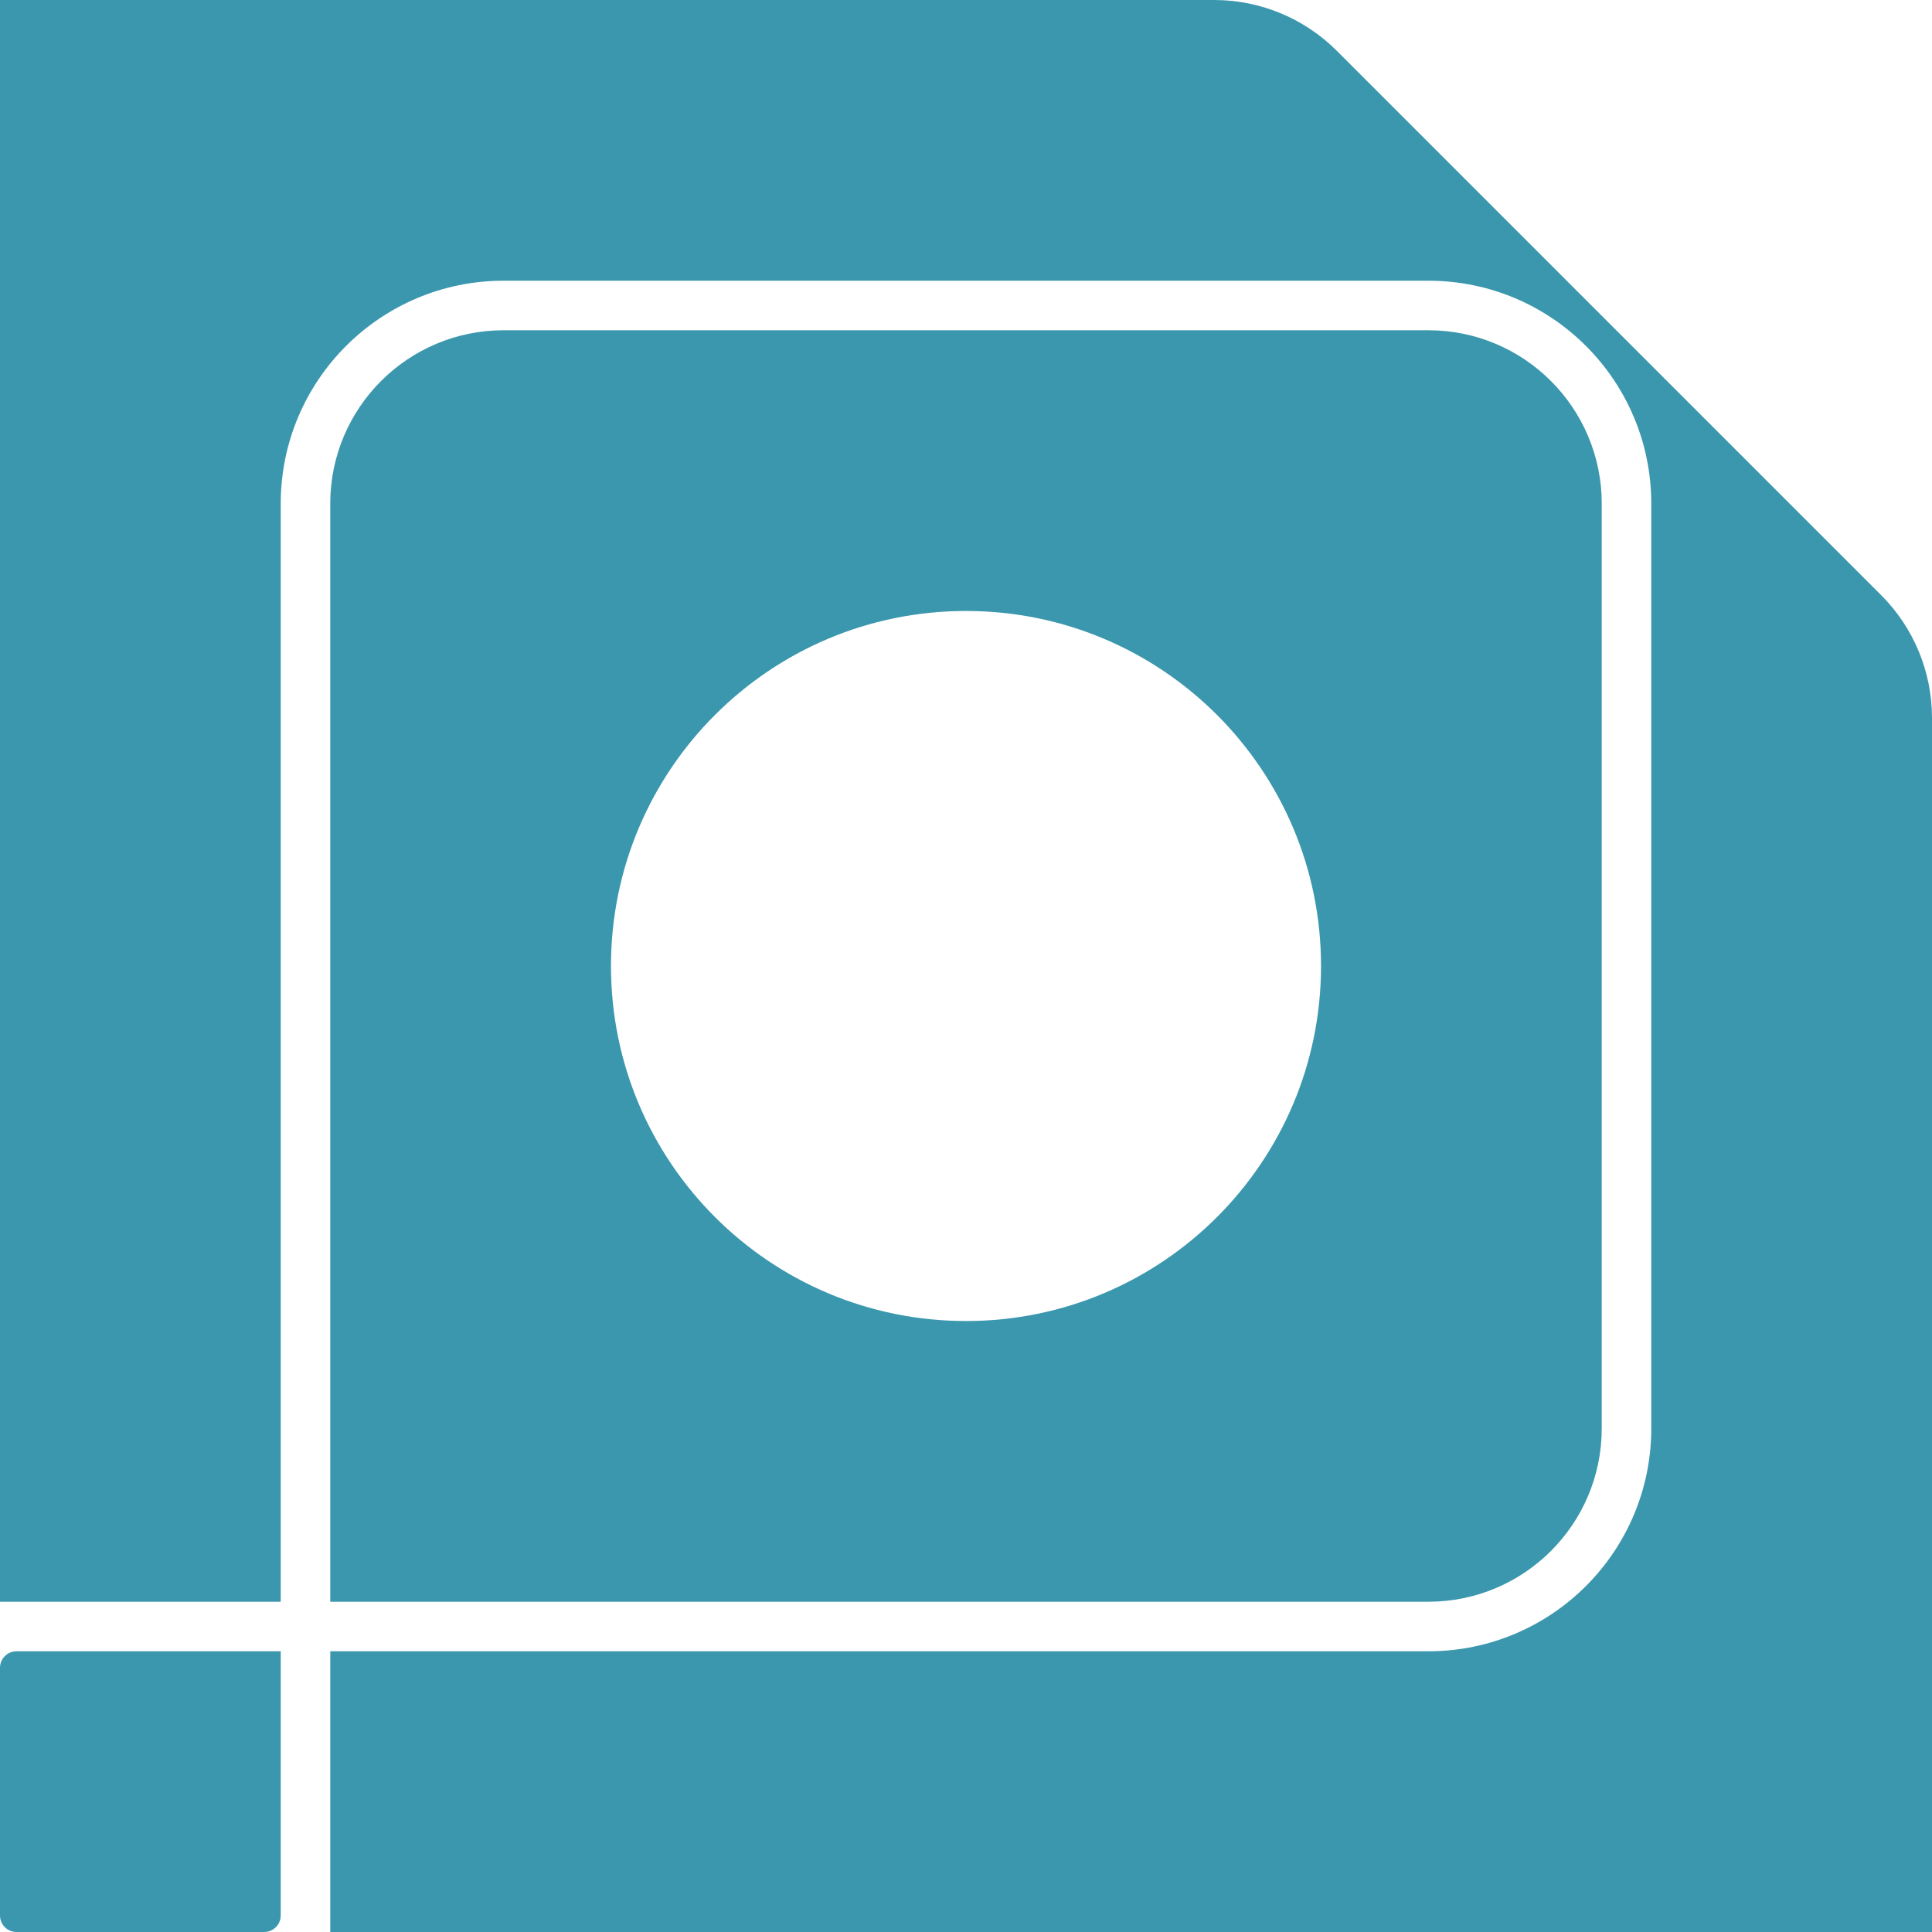
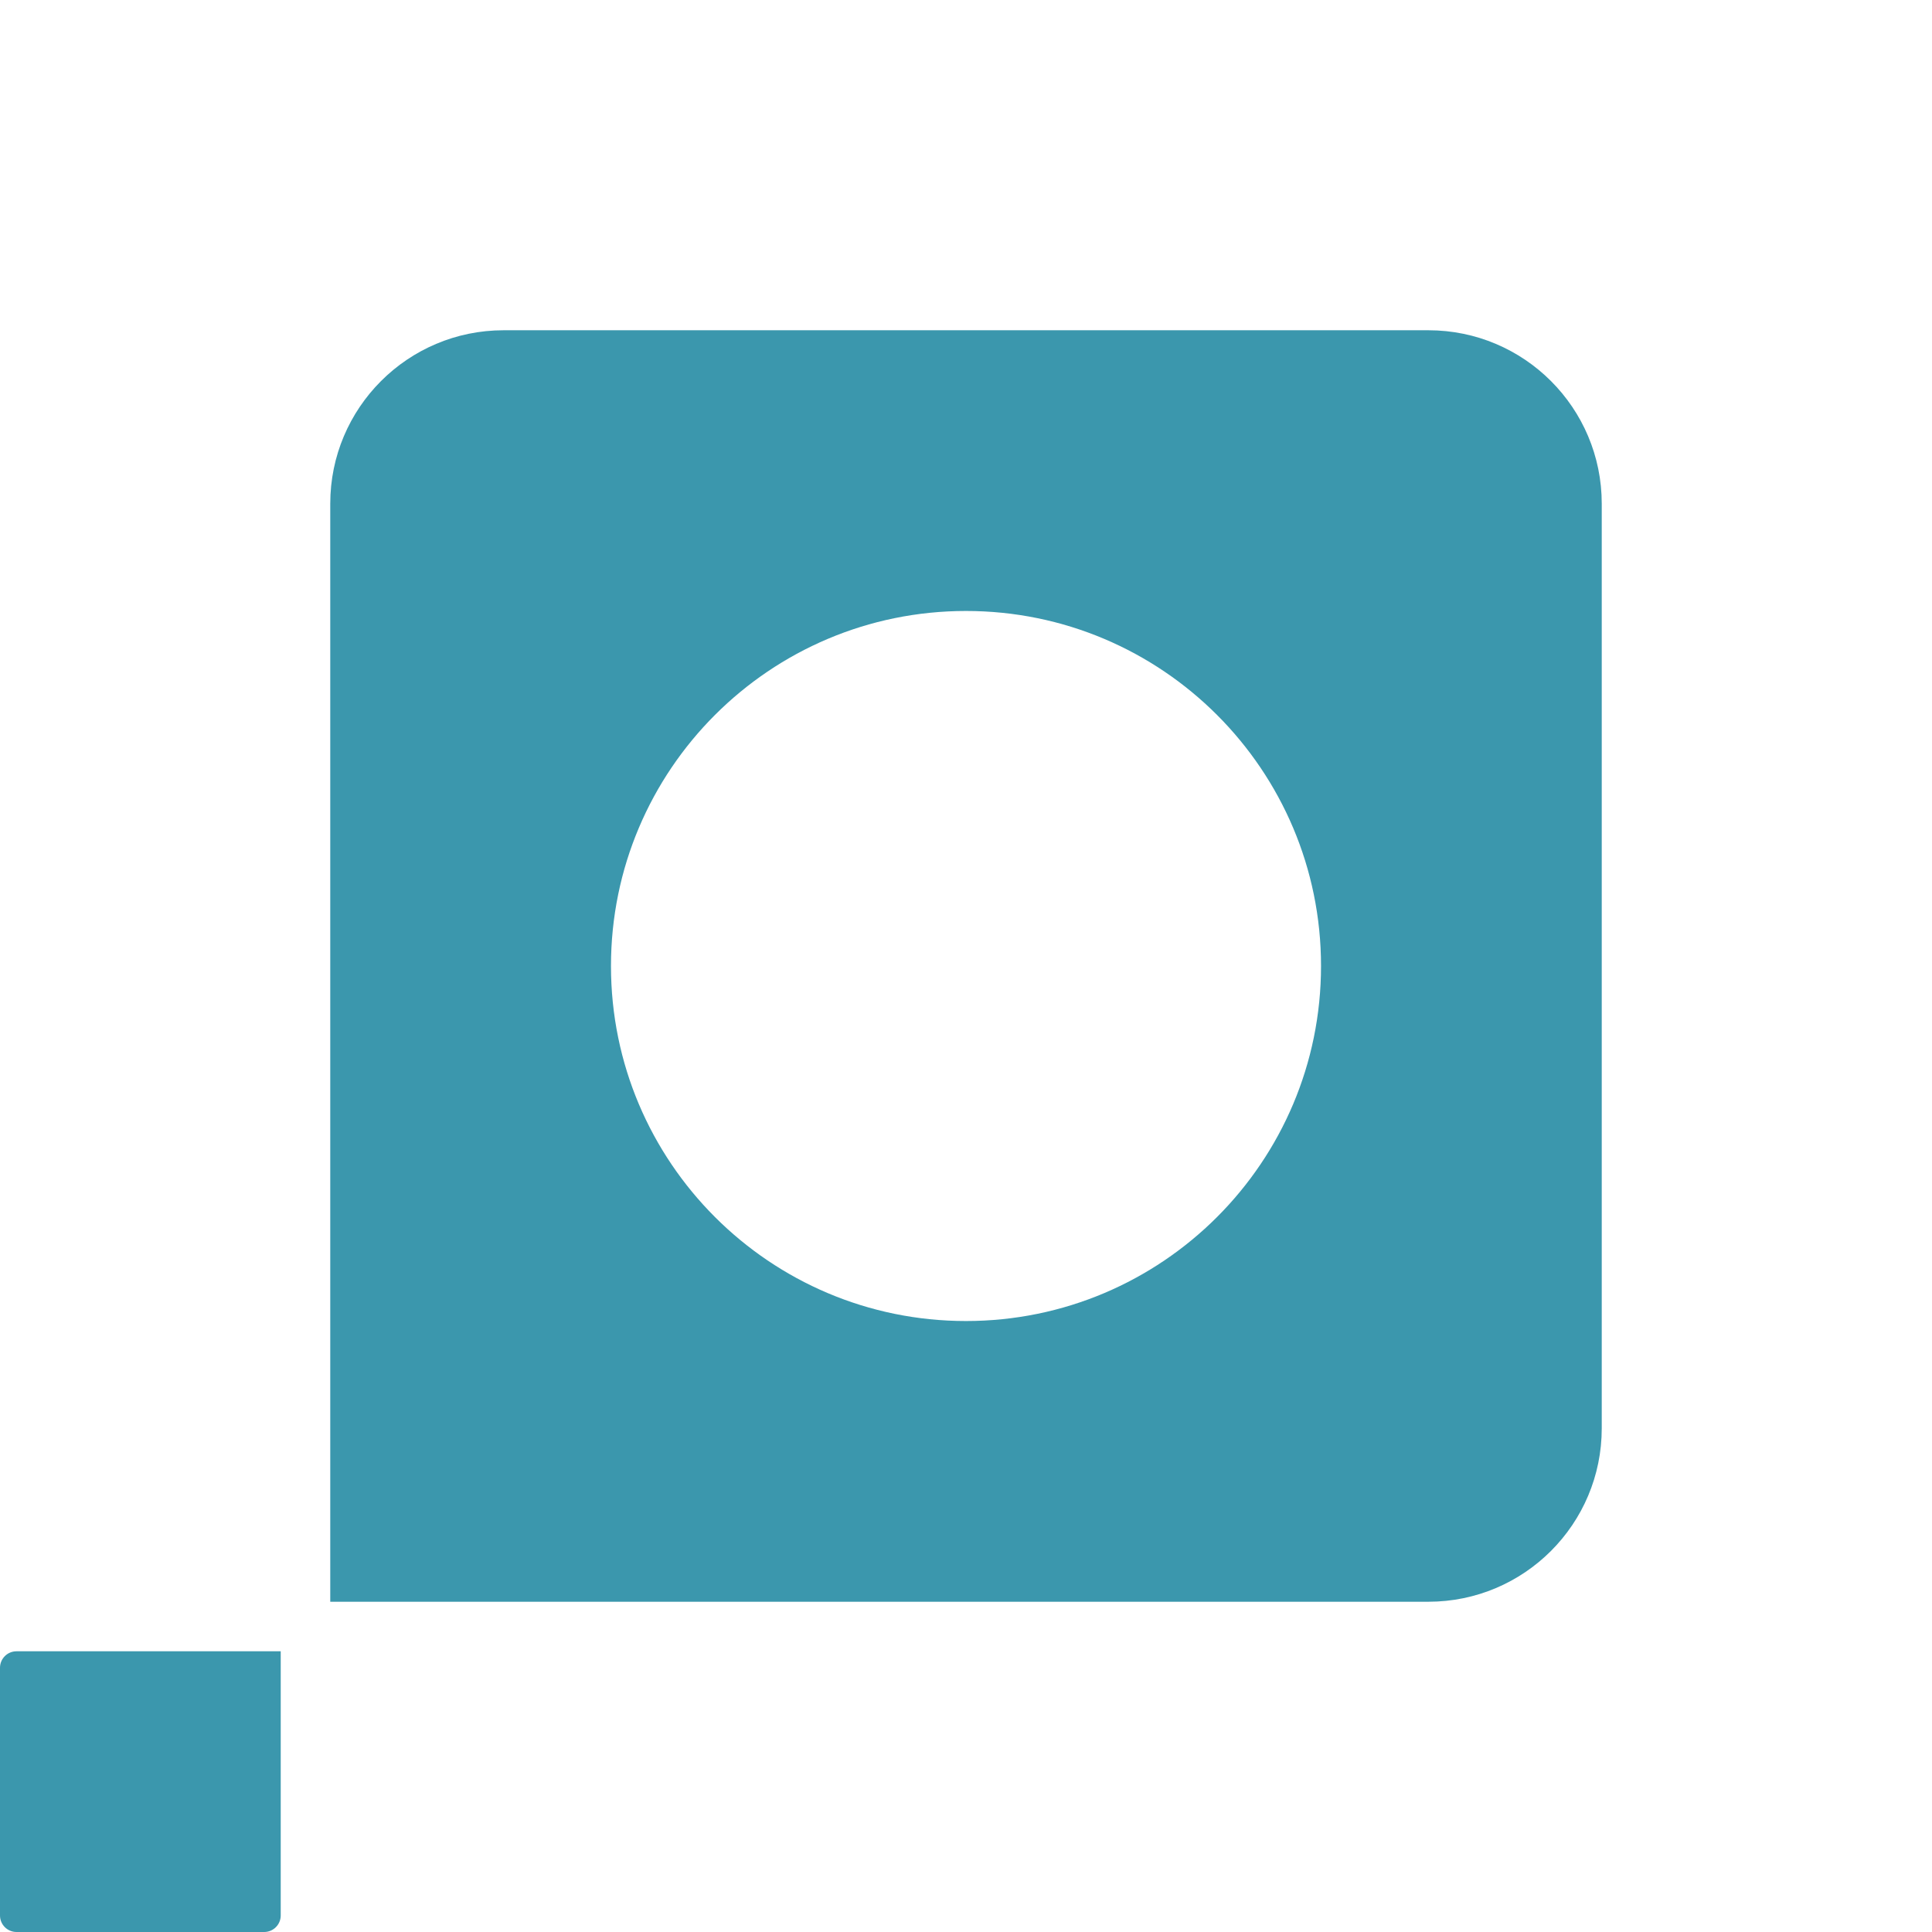
<svg xmlns="http://www.w3.org/2000/svg" width="351" height="351" viewBox="0 0 351 351" fill="none">
  <path d="M0 303C0 301.343 1.343 300 3 300H51V348C51 349.657 49.657 351 48 351H3C1.343 351 0 349.657 0 348V303Z" fill="#3B97AD" />
  <path fill-rule="evenodd" clip-rule="evenodd" d="M259.5 60C276.897 60 291 74.103 291 91.5V259.5C291 276.897 276.897 291 259.5 291H60V91.5C60 74.103 74.103 60 91.5 60H259.5ZM175.5 111C139.878 111 111 139.878 111 175.5C111 211.122 139.878 240 175.5 240C211.122 240 240 211.122 240 175.5C240 139.878 211.122 111 175.5 111Z" fill="#3B97AD" />
-   <path d="M220.588 0C228.942 0 236.955 3.319 242.862 9.227L341.773 108.138C347.681 114.045 351 122.058 351 130.412V351H60V300H259.5C281.868 300 300 281.868 300 259.5V91.5C300 69.132 281.868 51 259.5 51H91.5C69.132 51 51 69.132 51 91.5V291H0V0H220.588Z" fill="#3B97AD" />
</svg>